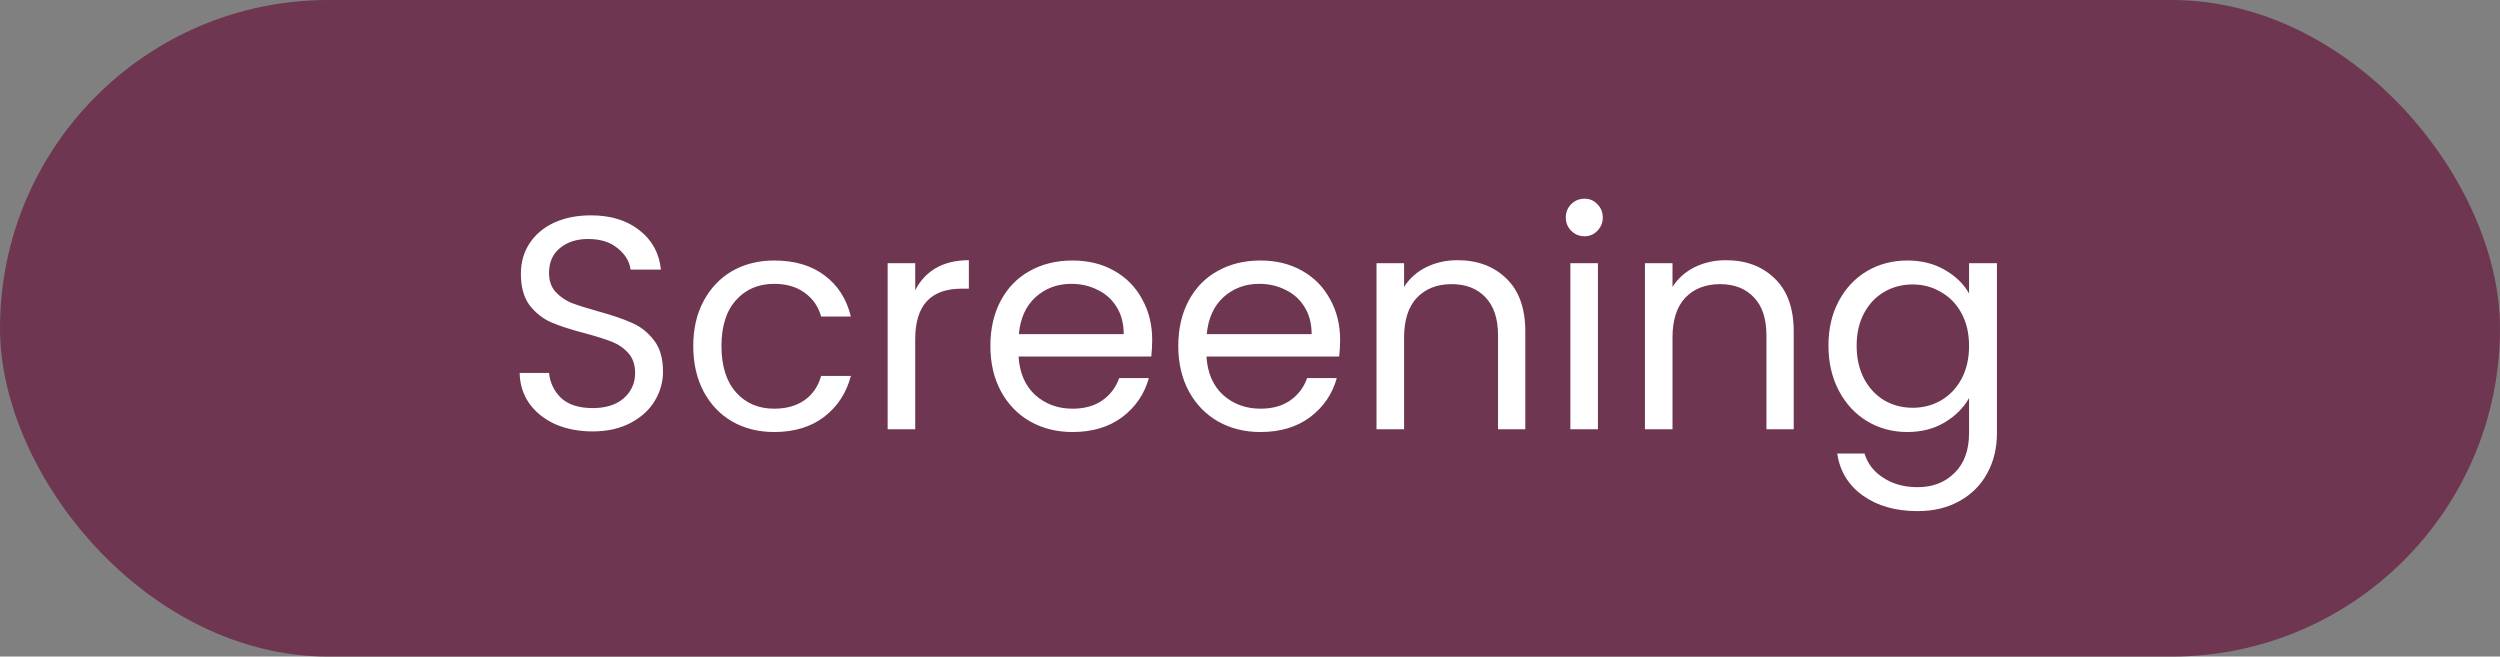
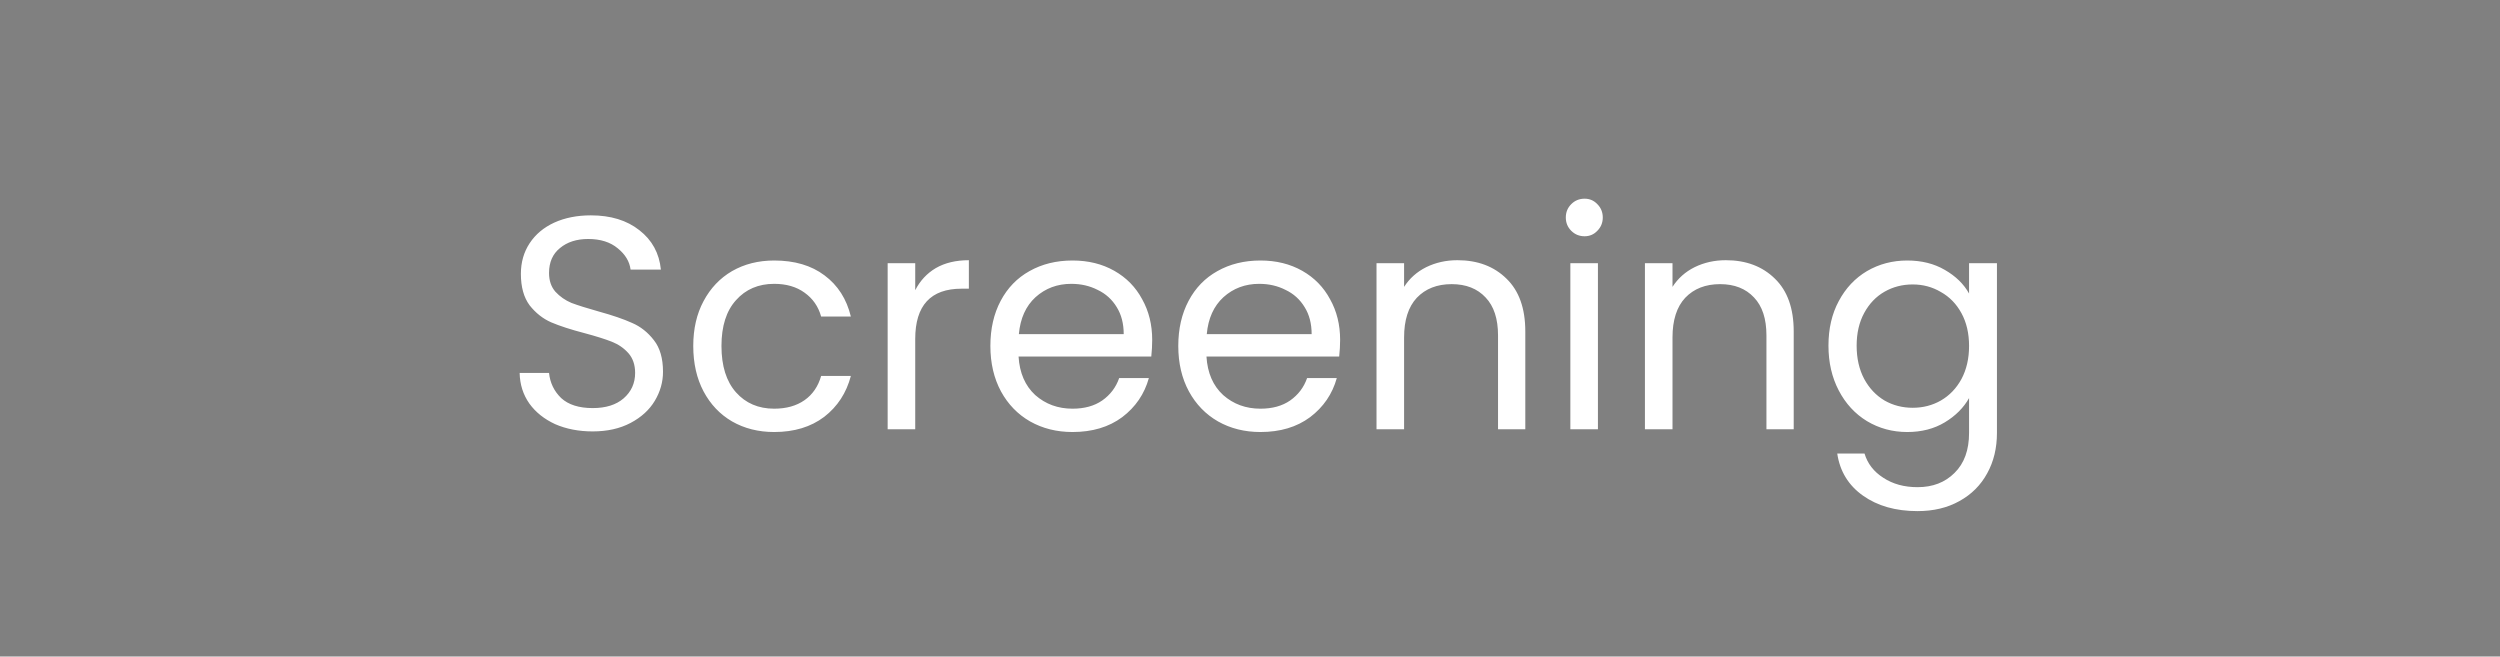
<svg xmlns="http://www.w3.org/2000/svg" width="99" height="26" viewBox="0 0 99 26" fill="none">
  <rect x="0" y="0" width="99" height="26" fill="#808080" stroke="none" />
-   <rect width="99" height="26" rx="13" fill="#6E3650" />
  <path d="M23.471 17.084C22.919 17.084 22.422 16.988 21.983 16.796C21.55 16.596 21.21 16.324 20.962 15.98C20.715 15.628 20.587 15.224 20.578 14.768H21.742C21.782 15.16 21.942 15.492 22.223 15.764C22.511 16.028 22.927 16.16 23.471 16.16C23.991 16.16 24.398 16.032 24.695 15.776C24.998 15.512 25.151 15.176 25.151 14.768C25.151 14.448 25.062 14.188 24.887 13.988C24.71 13.788 24.491 13.636 24.227 13.532C23.962 13.428 23.607 13.316 23.159 13.196C22.607 13.052 22.163 12.908 21.826 12.764C21.498 12.62 21.215 12.396 20.974 12.092C20.742 11.78 20.627 11.364 20.627 10.844C20.627 10.388 20.742 9.984 20.974 9.632C21.206 9.28 21.53 9.008 21.947 8.816C22.37 8.624 22.855 8.528 23.398 8.528C24.183 8.528 24.823 8.724 25.319 9.116C25.823 9.508 26.107 10.028 26.171 10.676H24.971C24.93 10.356 24.762 10.076 24.466 9.836C24.171 9.588 23.779 9.464 23.291 9.464C22.834 9.464 22.462 9.584 22.174 9.824C21.887 10.056 21.742 10.384 21.742 10.808C21.742 11.112 21.826 11.36 21.994 11.552C22.171 11.744 22.383 11.892 22.631 11.996C22.887 12.092 23.242 12.204 23.698 12.332C24.25 12.484 24.695 12.636 25.03 12.788C25.366 12.932 25.654 13.16 25.895 13.472C26.134 13.776 26.255 14.192 26.255 14.72C26.255 15.128 26.146 15.512 25.93 15.872C25.715 16.232 25.395 16.524 24.971 16.748C24.547 16.972 24.047 17.084 23.471 17.084ZM27.453 13.7C27.453 13.02 27.59 12.428 27.861 11.924C28.134 11.412 28.509 11.016 28.989 10.736C29.477 10.456 30.034 10.316 30.657 10.316C31.465 10.316 32.13 10.512 32.65 10.904C33.178 11.296 33.526 11.84 33.694 12.536H32.517C32.406 12.136 32.185 11.82 31.858 11.588C31.538 11.356 31.137 11.24 30.657 11.24C30.034 11.24 29.529 11.456 29.145 11.888C28.762 12.312 28.57 12.916 28.57 13.7C28.57 14.492 28.762 15.104 29.145 15.536C29.529 15.968 30.034 16.184 30.657 16.184C31.137 16.184 31.538 16.072 31.858 15.848C32.178 15.624 32.398 15.304 32.517 14.888H33.694C33.517 15.56 33.166 16.1 32.638 16.508C32.109 16.908 31.45 17.108 30.657 17.108C30.034 17.108 29.477 16.968 28.989 16.688C28.509 16.408 28.134 16.012 27.861 15.5C27.59 14.988 27.453 14.388 27.453 13.7ZM36.243 11.492C36.435 11.116 36.707 10.824 37.059 10.616C37.419 10.408 37.855 10.304 38.367 10.304V11.432H38.079C36.855 11.432 36.243 12.096 36.243 13.424V17H35.151V10.424H36.243V11.492ZM45.627 13.46C45.627 13.668 45.615 13.888 45.591 14.12H40.335C40.375 14.768 40.595 15.276 40.995 15.644C41.403 16.004 41.895 16.184 42.471 16.184C42.943 16.184 43.335 16.076 43.647 15.86C43.967 15.636 44.191 15.34 44.319 14.972H45.495C45.319 15.604 44.967 16.12 44.439 16.52C43.911 16.912 43.255 17.108 42.471 17.108C41.847 17.108 41.287 16.968 40.791 16.688C40.303 16.408 39.919 16.012 39.639 15.5C39.359 14.98 39.219 14.38 39.219 13.7C39.219 13.02 39.355 12.424 39.627 11.912C39.899 11.4 40.279 11.008 40.767 10.736C41.263 10.456 41.831 10.316 42.471 10.316C43.095 10.316 43.647 10.452 44.127 10.724C44.607 10.996 44.975 11.372 45.231 11.852C45.495 12.324 45.627 12.86 45.627 13.46ZM44.499 13.232C44.499 12.816 44.407 12.46 44.223 12.164C44.039 11.86 43.787 11.632 43.467 11.48C43.155 11.32 42.807 11.24 42.423 11.24C41.871 11.24 41.399 11.416 41.007 11.768C40.623 12.12 40.403 12.608 40.347 13.232H44.499ZM53.069 13.46C53.069 13.668 53.056 13.888 53.032 14.12H47.776C47.816 14.768 48.036 15.276 48.437 15.644C48.844 16.004 49.337 16.184 49.913 16.184C50.385 16.184 50.776 16.076 51.089 15.86C51.408 15.636 51.633 15.34 51.761 14.972H52.937C52.761 15.604 52.408 16.12 51.88 16.52C51.352 16.912 50.697 17.108 49.913 17.108C49.288 17.108 48.728 16.968 48.233 16.688C47.745 16.408 47.361 16.012 47.081 15.5C46.8 14.98 46.66 14.38 46.66 13.7C46.66 13.02 46.797 12.424 47.069 11.912C47.34 11.4 47.721 11.008 48.209 10.736C48.705 10.456 49.273 10.316 49.913 10.316C50.536 10.316 51.089 10.452 51.569 10.724C52.048 10.996 52.416 11.372 52.672 11.852C52.937 12.324 53.069 12.86 53.069 13.46ZM51.941 13.232C51.941 12.816 51.849 12.46 51.664 12.164C51.48 11.86 51.228 11.632 50.908 11.48C50.596 11.32 50.248 11.24 49.864 11.24C49.312 11.24 48.84 11.416 48.449 11.768C48.065 12.12 47.844 12.608 47.788 13.232H51.941ZM57.714 10.304C58.514 10.304 59.162 10.548 59.658 11.036C60.154 11.516 60.402 12.212 60.402 13.124V17H59.322V13.28C59.322 12.624 59.158 12.124 58.83 11.78C58.502 11.428 58.054 11.252 57.486 11.252C56.91 11.252 56.45 11.432 56.106 11.792C55.77 12.152 55.602 12.676 55.602 13.364V17H54.51V10.424H55.602V11.36C55.818 11.024 56.11 10.764 56.478 10.58C56.854 10.396 57.266 10.304 57.714 10.304ZM62.75 9.356C62.542 9.356 62.366 9.284 62.222 9.14C62.078 8.996 62.006 8.82 62.006 8.612C62.006 8.404 62.078 8.228 62.222 8.084C62.366 7.94 62.542 7.868 62.75 7.868C62.95 7.868 63.118 7.94 63.254 8.084C63.398 8.228 63.47 8.404 63.47 8.612C63.47 8.82 63.398 8.996 63.254 9.14C63.118 9.284 62.95 9.356 62.75 9.356ZM63.278 10.424V17H62.186V10.424H63.278ZM68.343 10.304C69.143 10.304 69.791 10.548 70.287 11.036C70.783 11.516 71.031 12.212 71.031 13.124V17H69.951V13.28C69.951 12.624 69.787 12.124 69.459 11.78C69.131 11.428 68.683 11.252 68.115 11.252C67.539 11.252 67.079 11.432 66.735 11.792C66.399 12.152 66.231 12.676 66.231 13.364V17H65.139V10.424H66.231V11.36C66.447 11.024 66.739 10.764 67.107 10.58C67.483 10.396 67.895 10.304 68.343 10.304ZM75.527 10.316C76.095 10.316 76.591 10.44 77.015 10.688C77.447 10.936 77.767 11.248 77.975 11.624V10.424H79.079V17.144C79.079 17.744 78.951 18.276 78.695 18.74C78.439 19.212 78.071 19.58 77.591 19.844C77.119 20.108 76.567 20.24 75.935 20.24C75.071 20.24 74.351 20.036 73.775 19.628C73.199 19.22 72.859 18.664 72.755 17.96H73.835C73.955 18.36 74.203 18.68 74.579 18.92C74.955 19.168 75.407 19.292 75.935 19.292C76.535 19.292 77.023 19.104 77.399 18.728C77.783 18.352 77.975 17.824 77.975 17.144V15.764C77.759 16.148 77.439 16.468 77.015 16.724C76.591 16.98 76.095 17.108 75.527 17.108C74.943 17.108 74.411 16.964 73.931 16.676C73.459 16.388 73.087 15.984 72.815 15.464C72.543 14.944 72.407 14.352 72.407 13.688C72.407 13.016 72.543 12.428 72.815 11.924C73.087 11.412 73.459 11.016 73.931 10.736C74.411 10.456 74.943 10.316 75.527 10.316ZM77.975 13.7C77.975 13.204 77.875 12.772 77.675 12.404C77.475 12.036 77.203 11.756 76.859 11.564C76.523 11.364 76.151 11.264 75.743 11.264C75.335 11.264 74.963 11.36 74.627 11.552C74.291 11.744 74.023 12.024 73.823 12.392C73.623 12.76 73.523 13.192 73.523 13.688C73.523 14.192 73.623 14.632 73.823 15.008C74.023 15.376 74.291 15.66 74.627 15.86C74.963 16.052 75.335 16.148 75.743 16.148C76.151 16.148 76.523 16.052 76.859 15.86C77.203 15.66 77.475 15.376 77.675 15.008C77.875 14.632 77.975 14.196 77.975 13.7Z" fill="white" />
</svg>